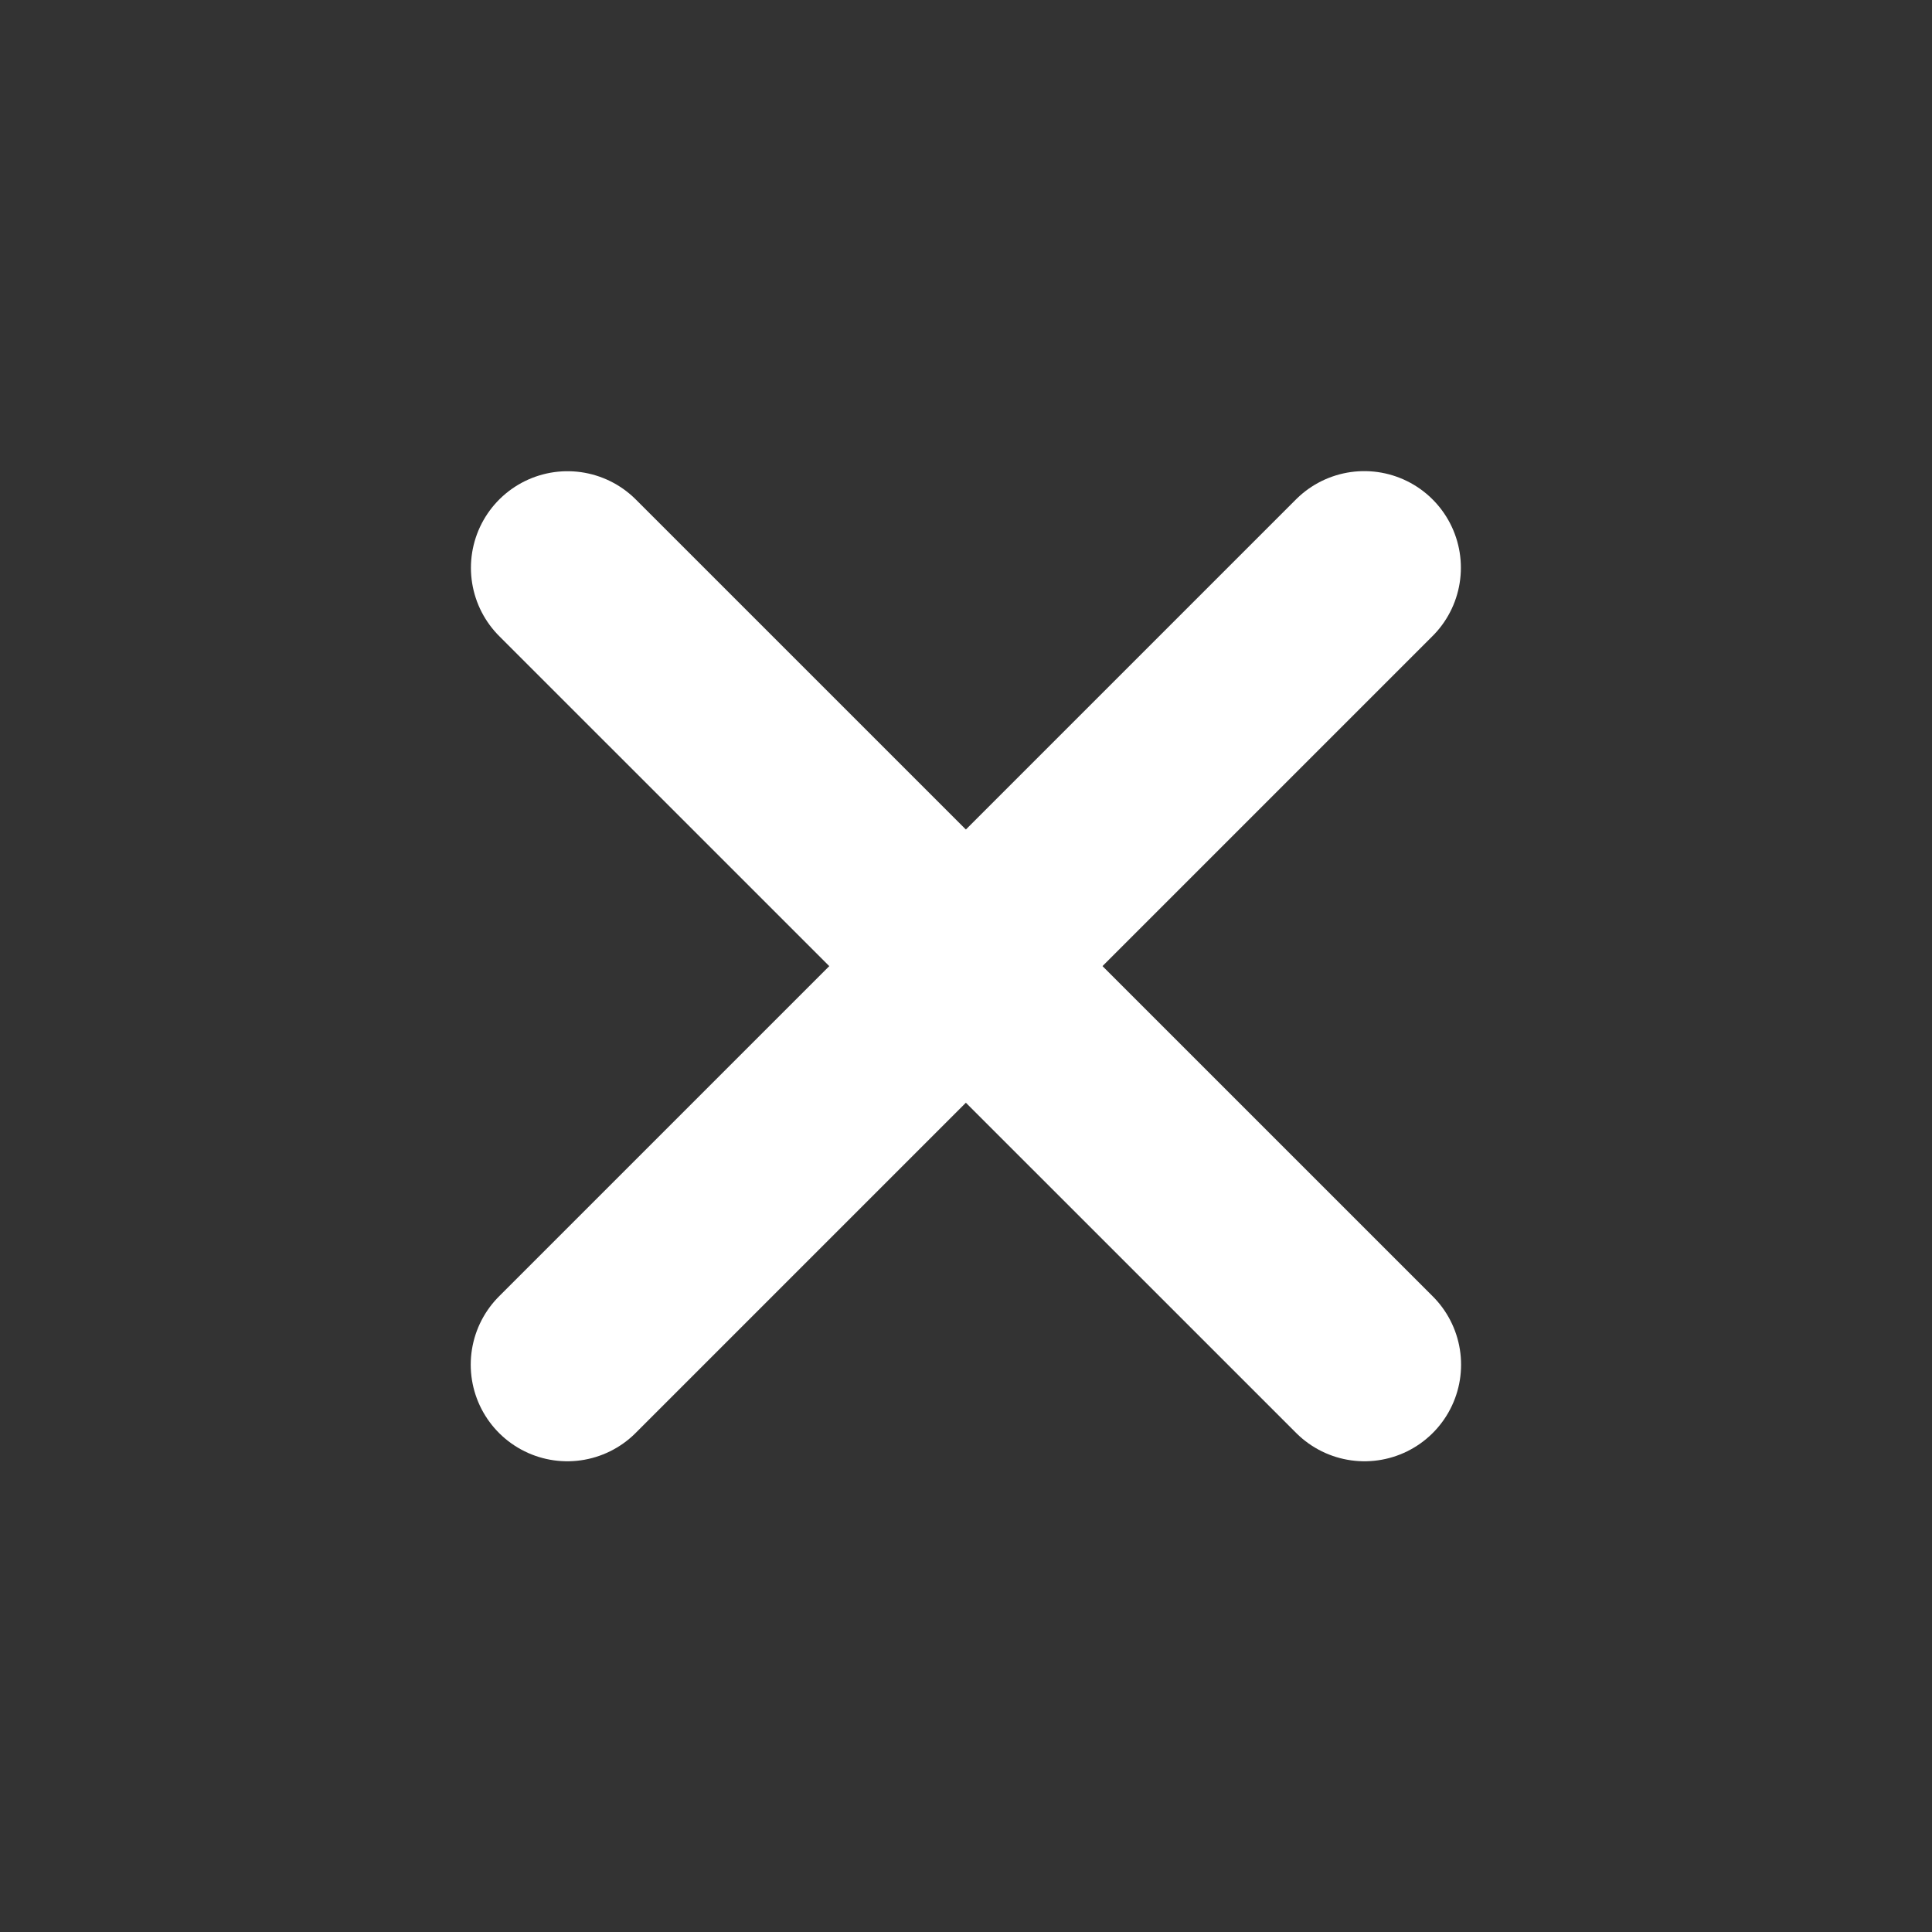
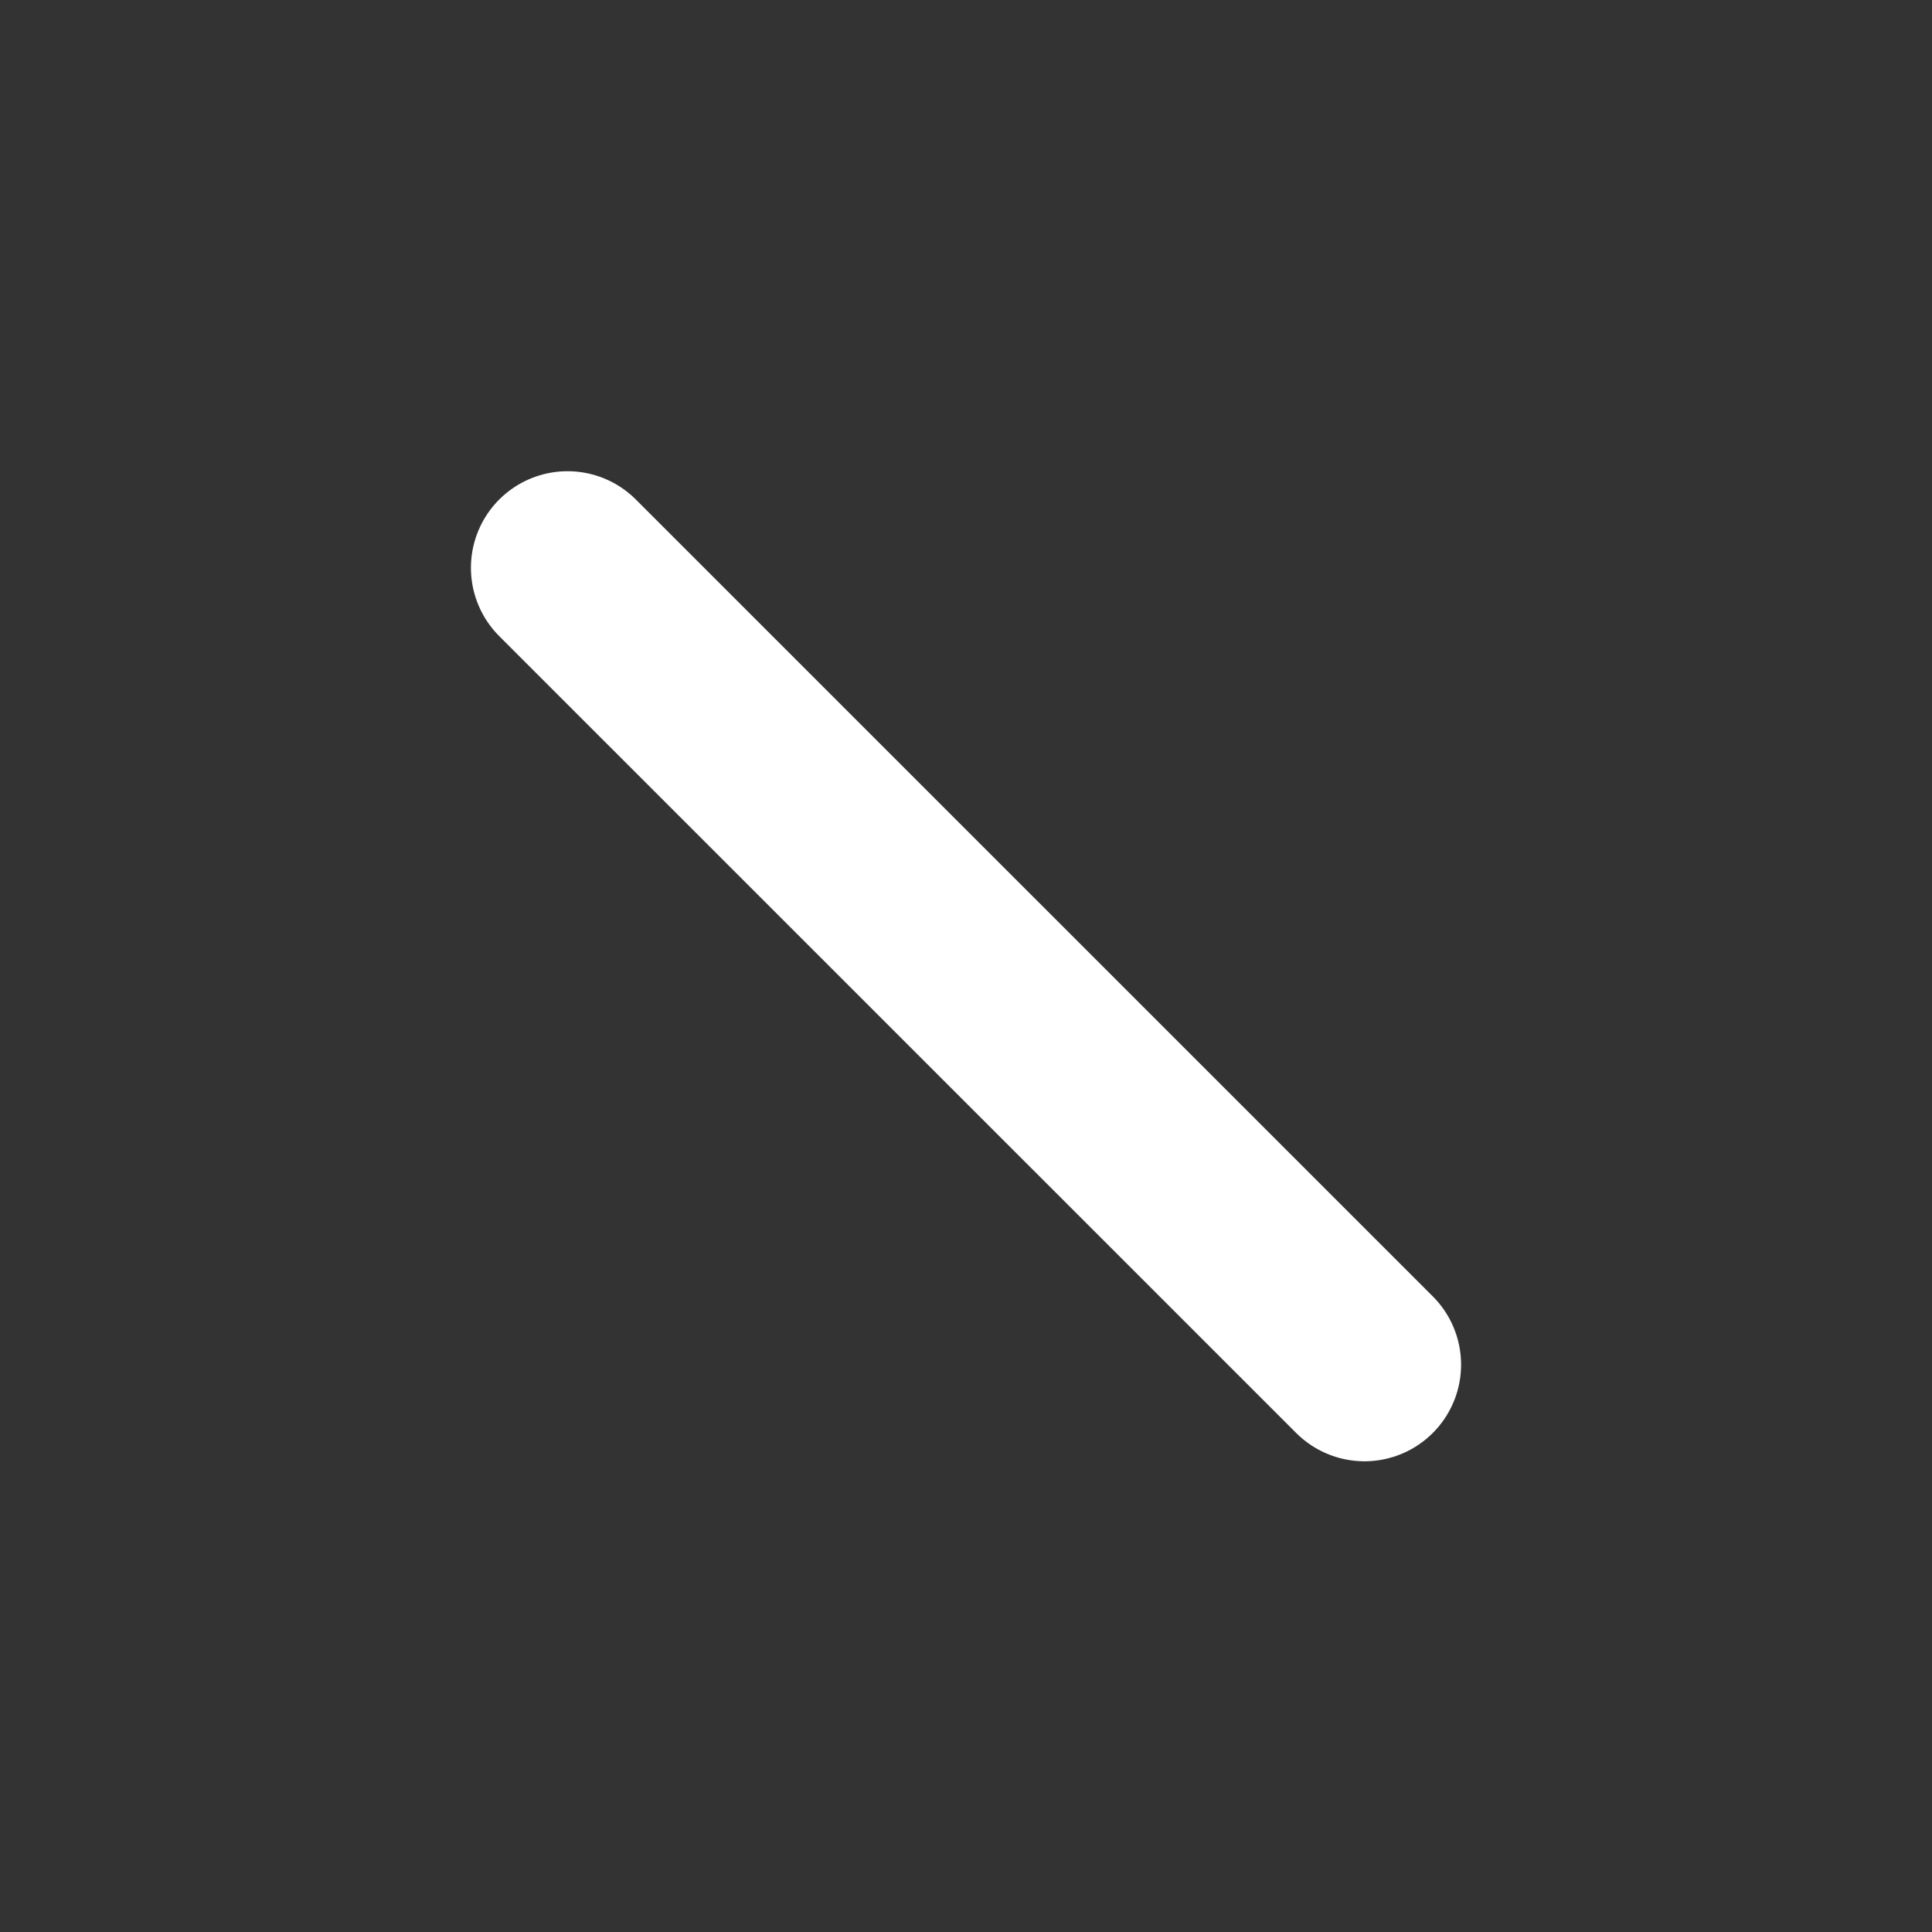
<svg xmlns="http://www.w3.org/2000/svg" width="20" height="20" viewBox="0 0 20 20" fill="none">
  <rect x="0" y="0" width="20" height="20" fill="#333333" stroke="none" />
  <path d="M5.875 5.878L14.125 14.127" stroke="white" stroke-width="2" stroke-linecap="round" stroke-linejoin="round" />
-   <path d="M5.873 14.127L14.123 5.877" stroke="white" stroke-width="2" stroke-linecap="round" stroke-linejoin="round" />
</svg>